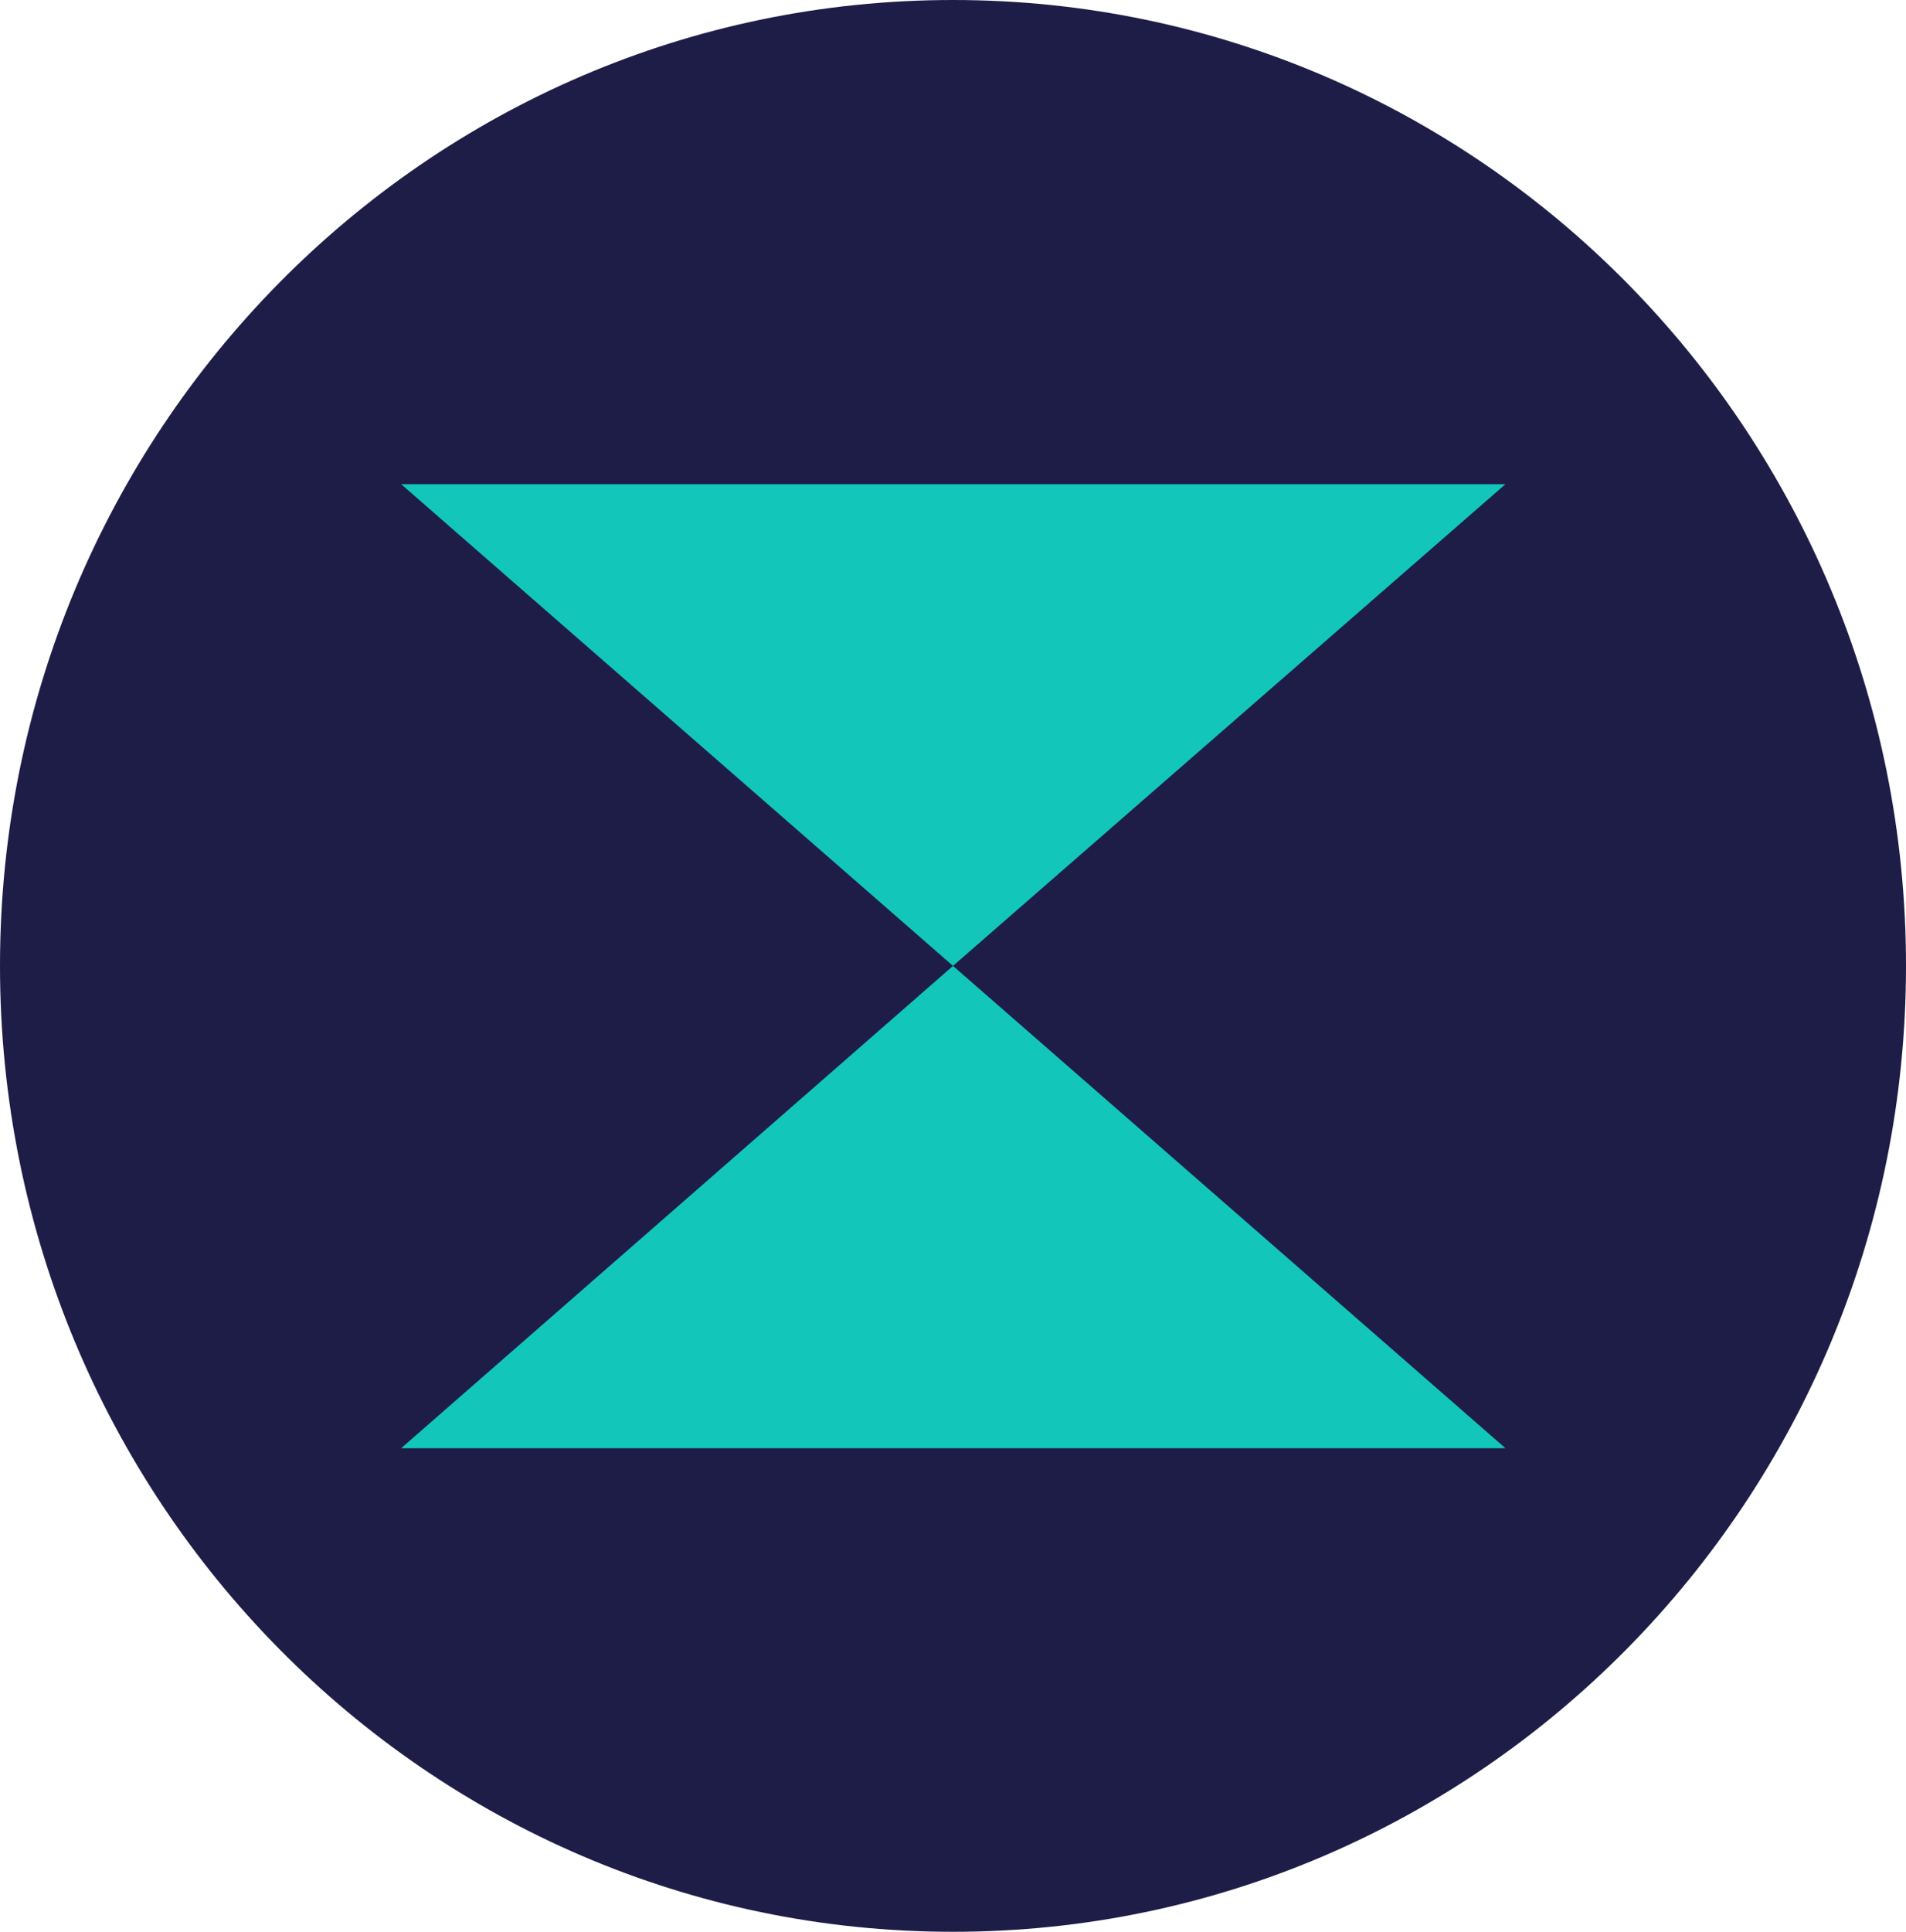
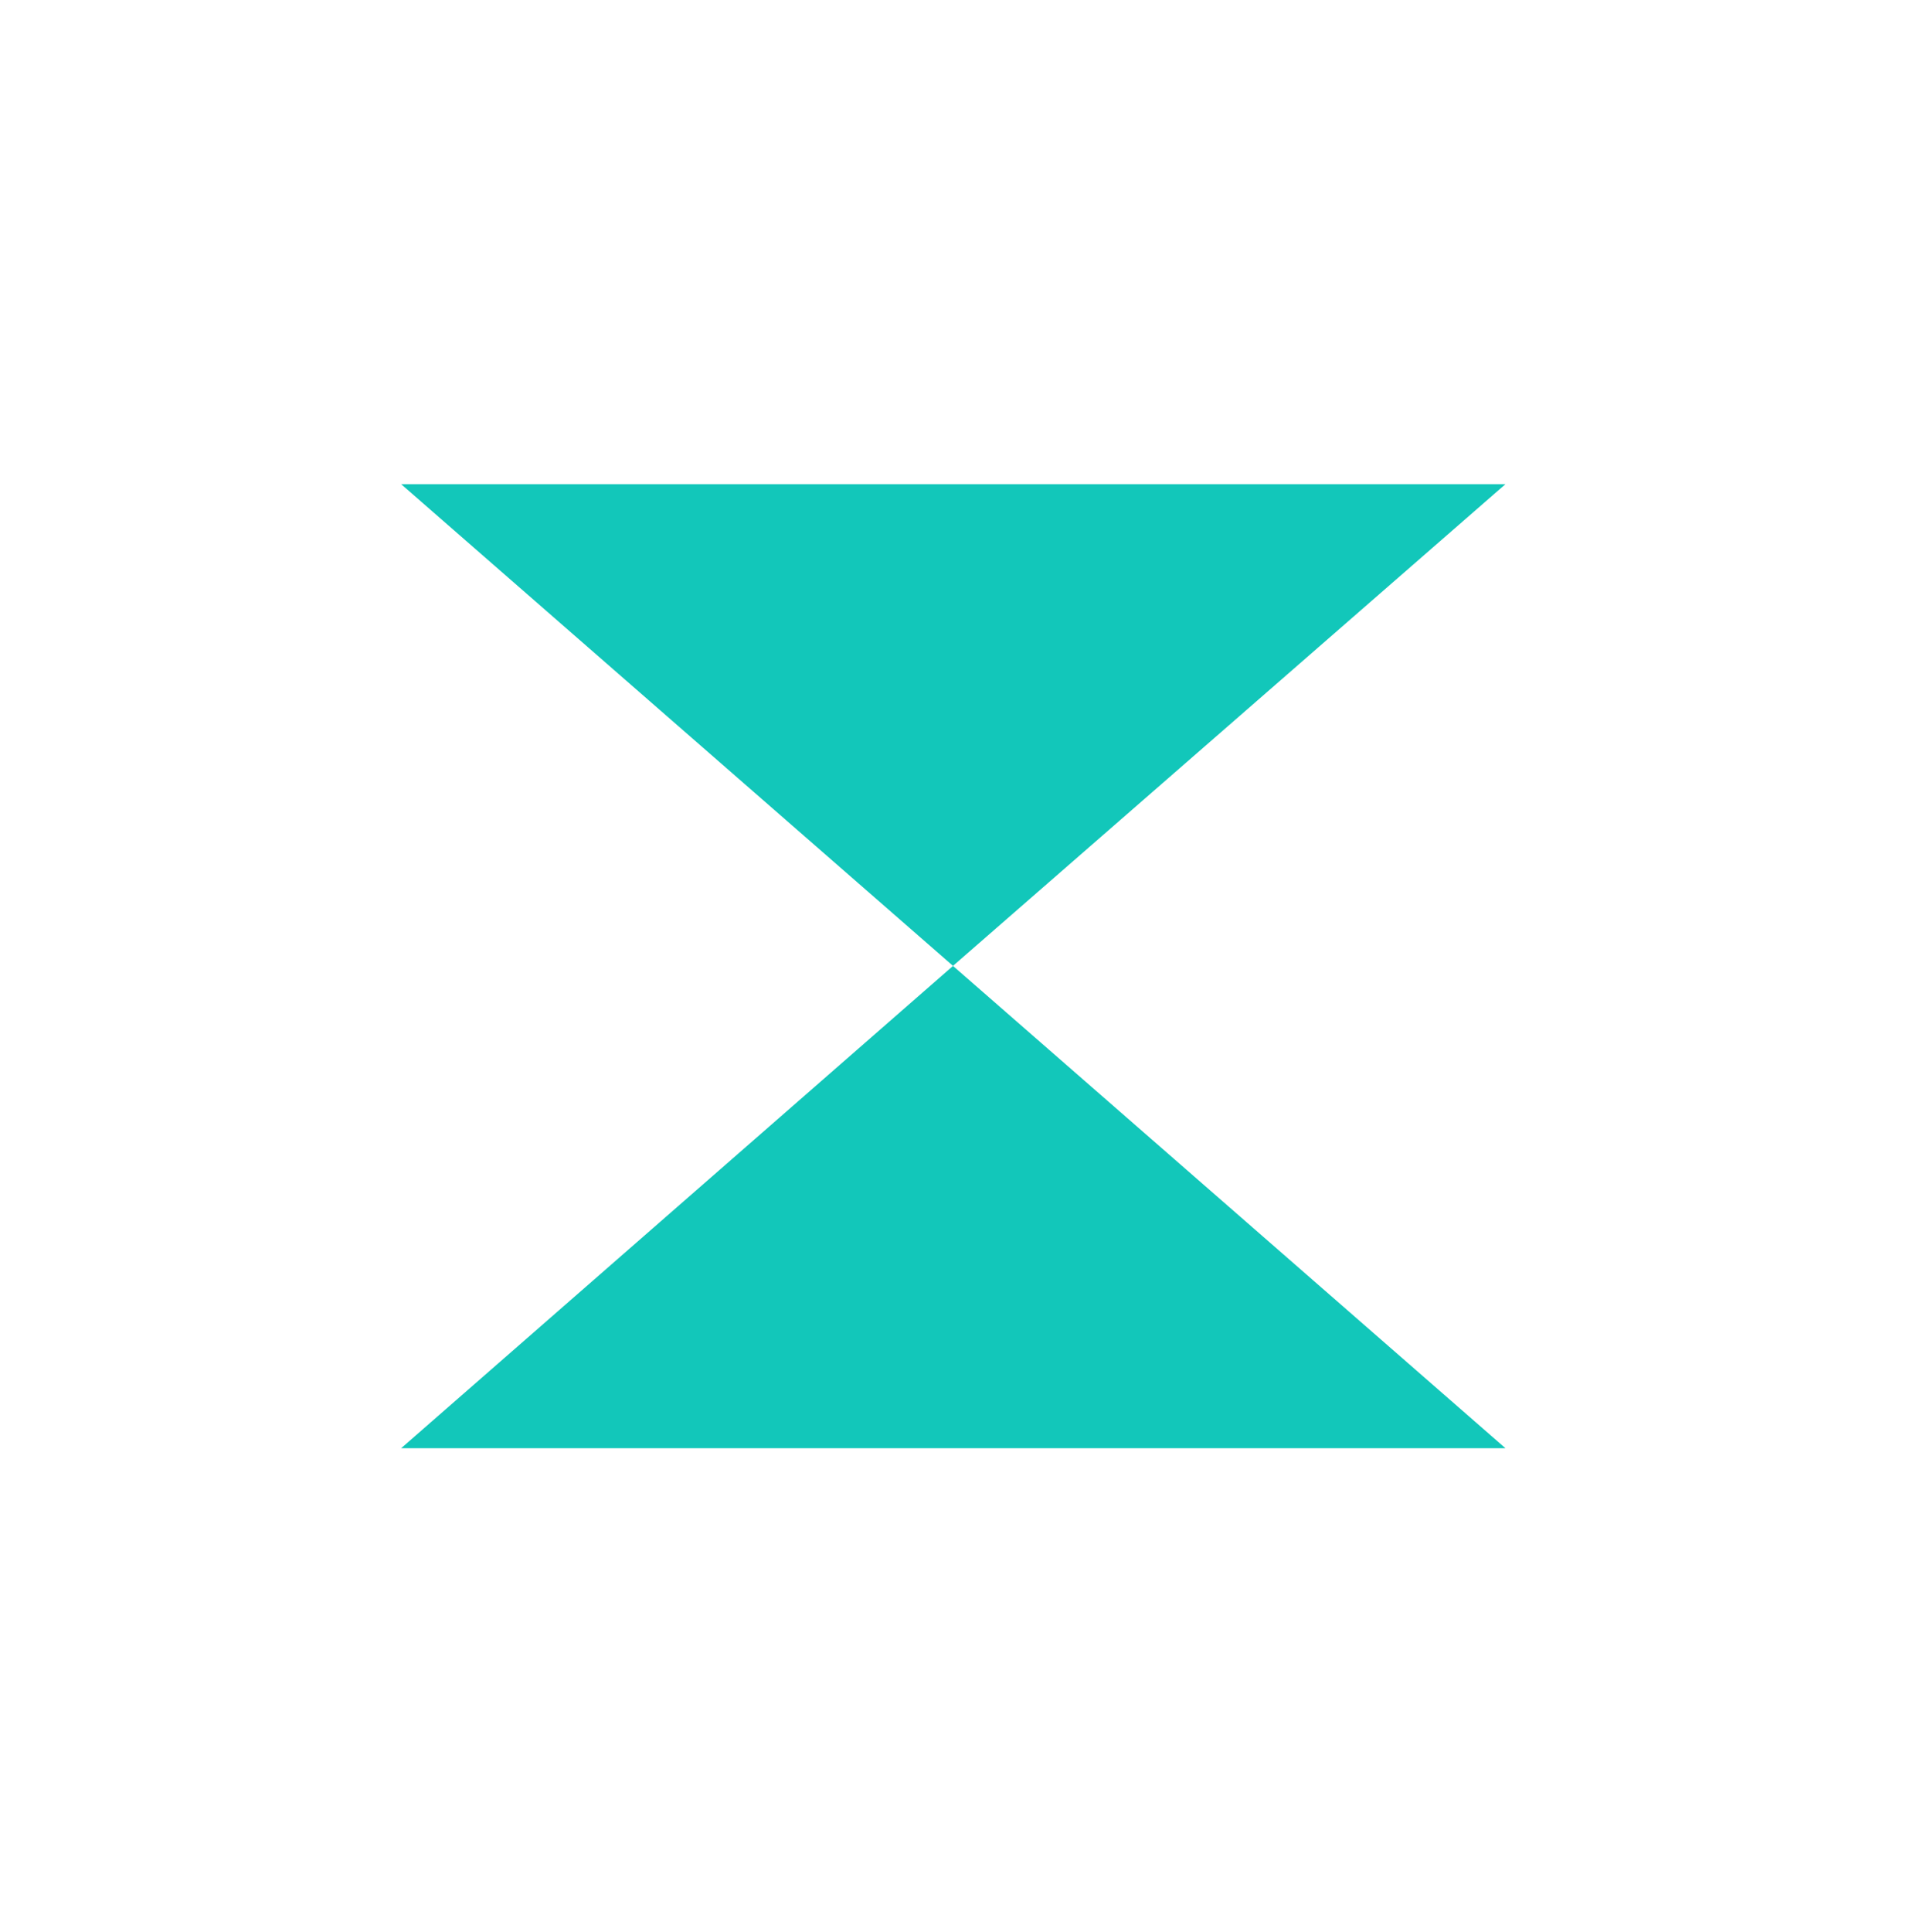
<svg xmlns="http://www.w3.org/2000/svg" viewBox="0 0 48.352 48.985">
-   <path fill="#1e1d48" d="M24.176 48.985c13.352 0 24.176-10.966 24.176-24.493S37.528 0 24.176 0 0 10.966 0 24.492C0 38.02 10.824 48.985 24.176 48.985" />
  <path fill="#12c7ba" d="m10.176 12.277 14 12.215 14.015-12.215zm28.015 24.446-14.015-12.23-14 12.23z" />
</svg>